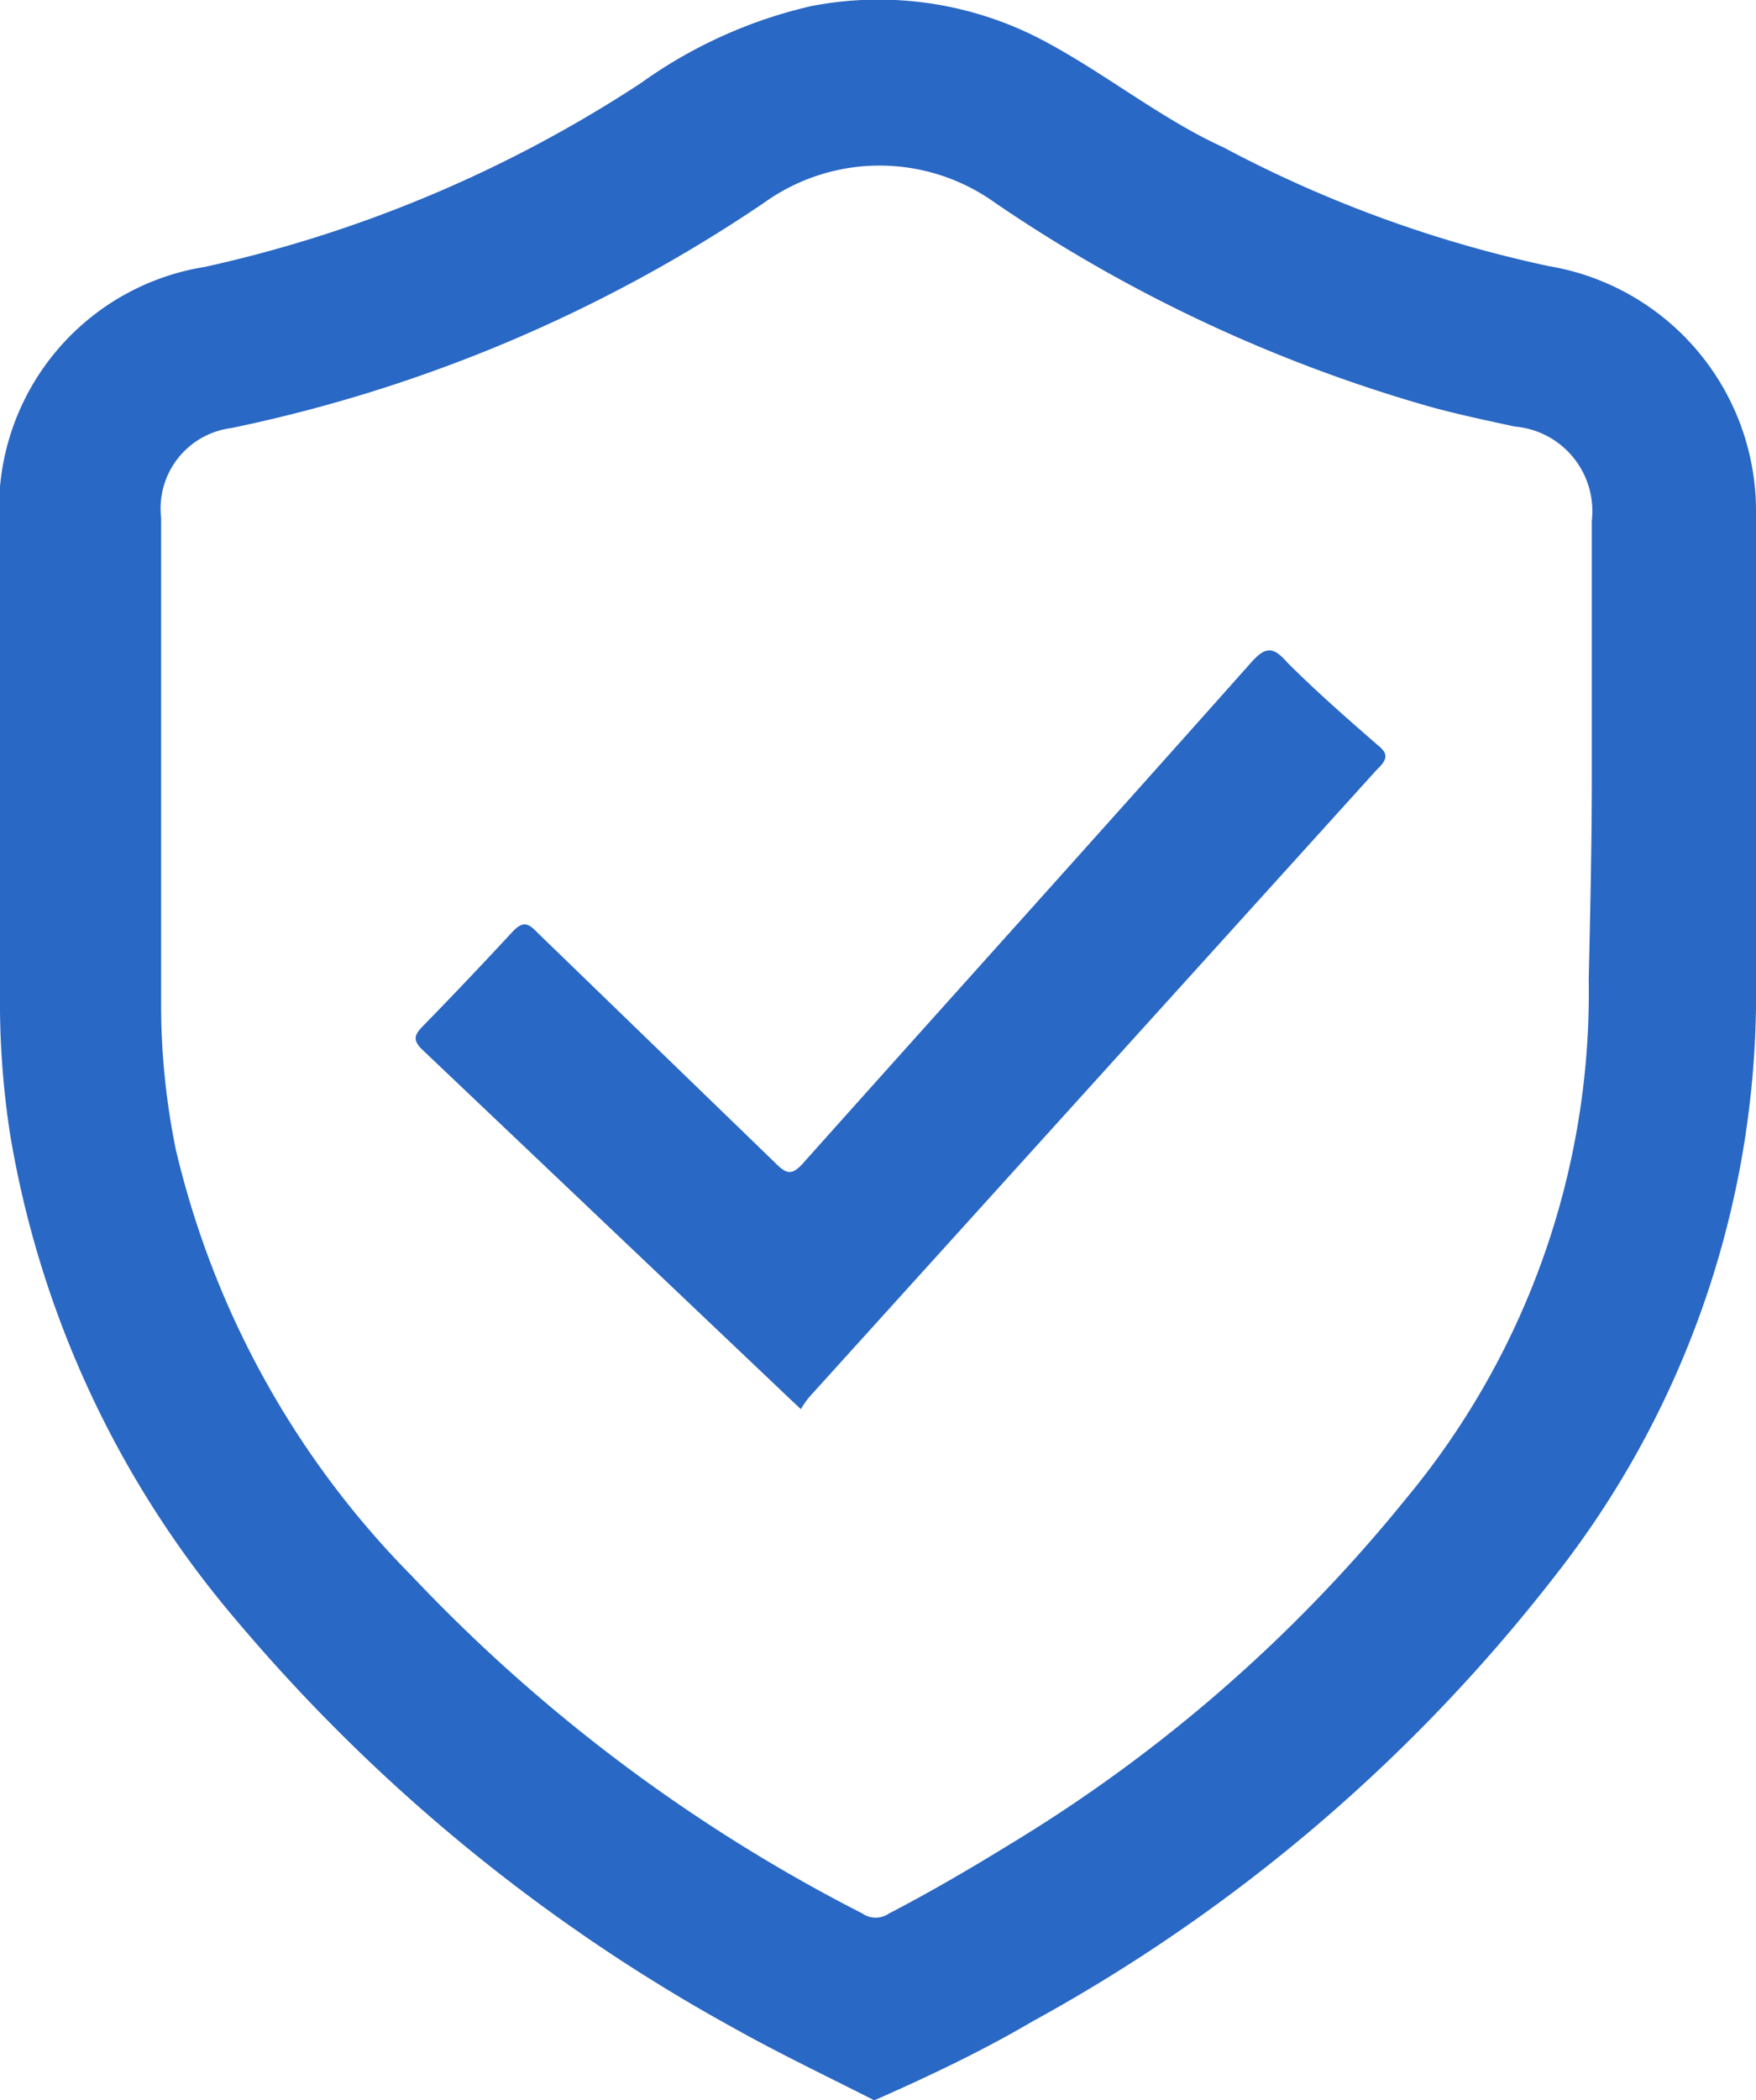
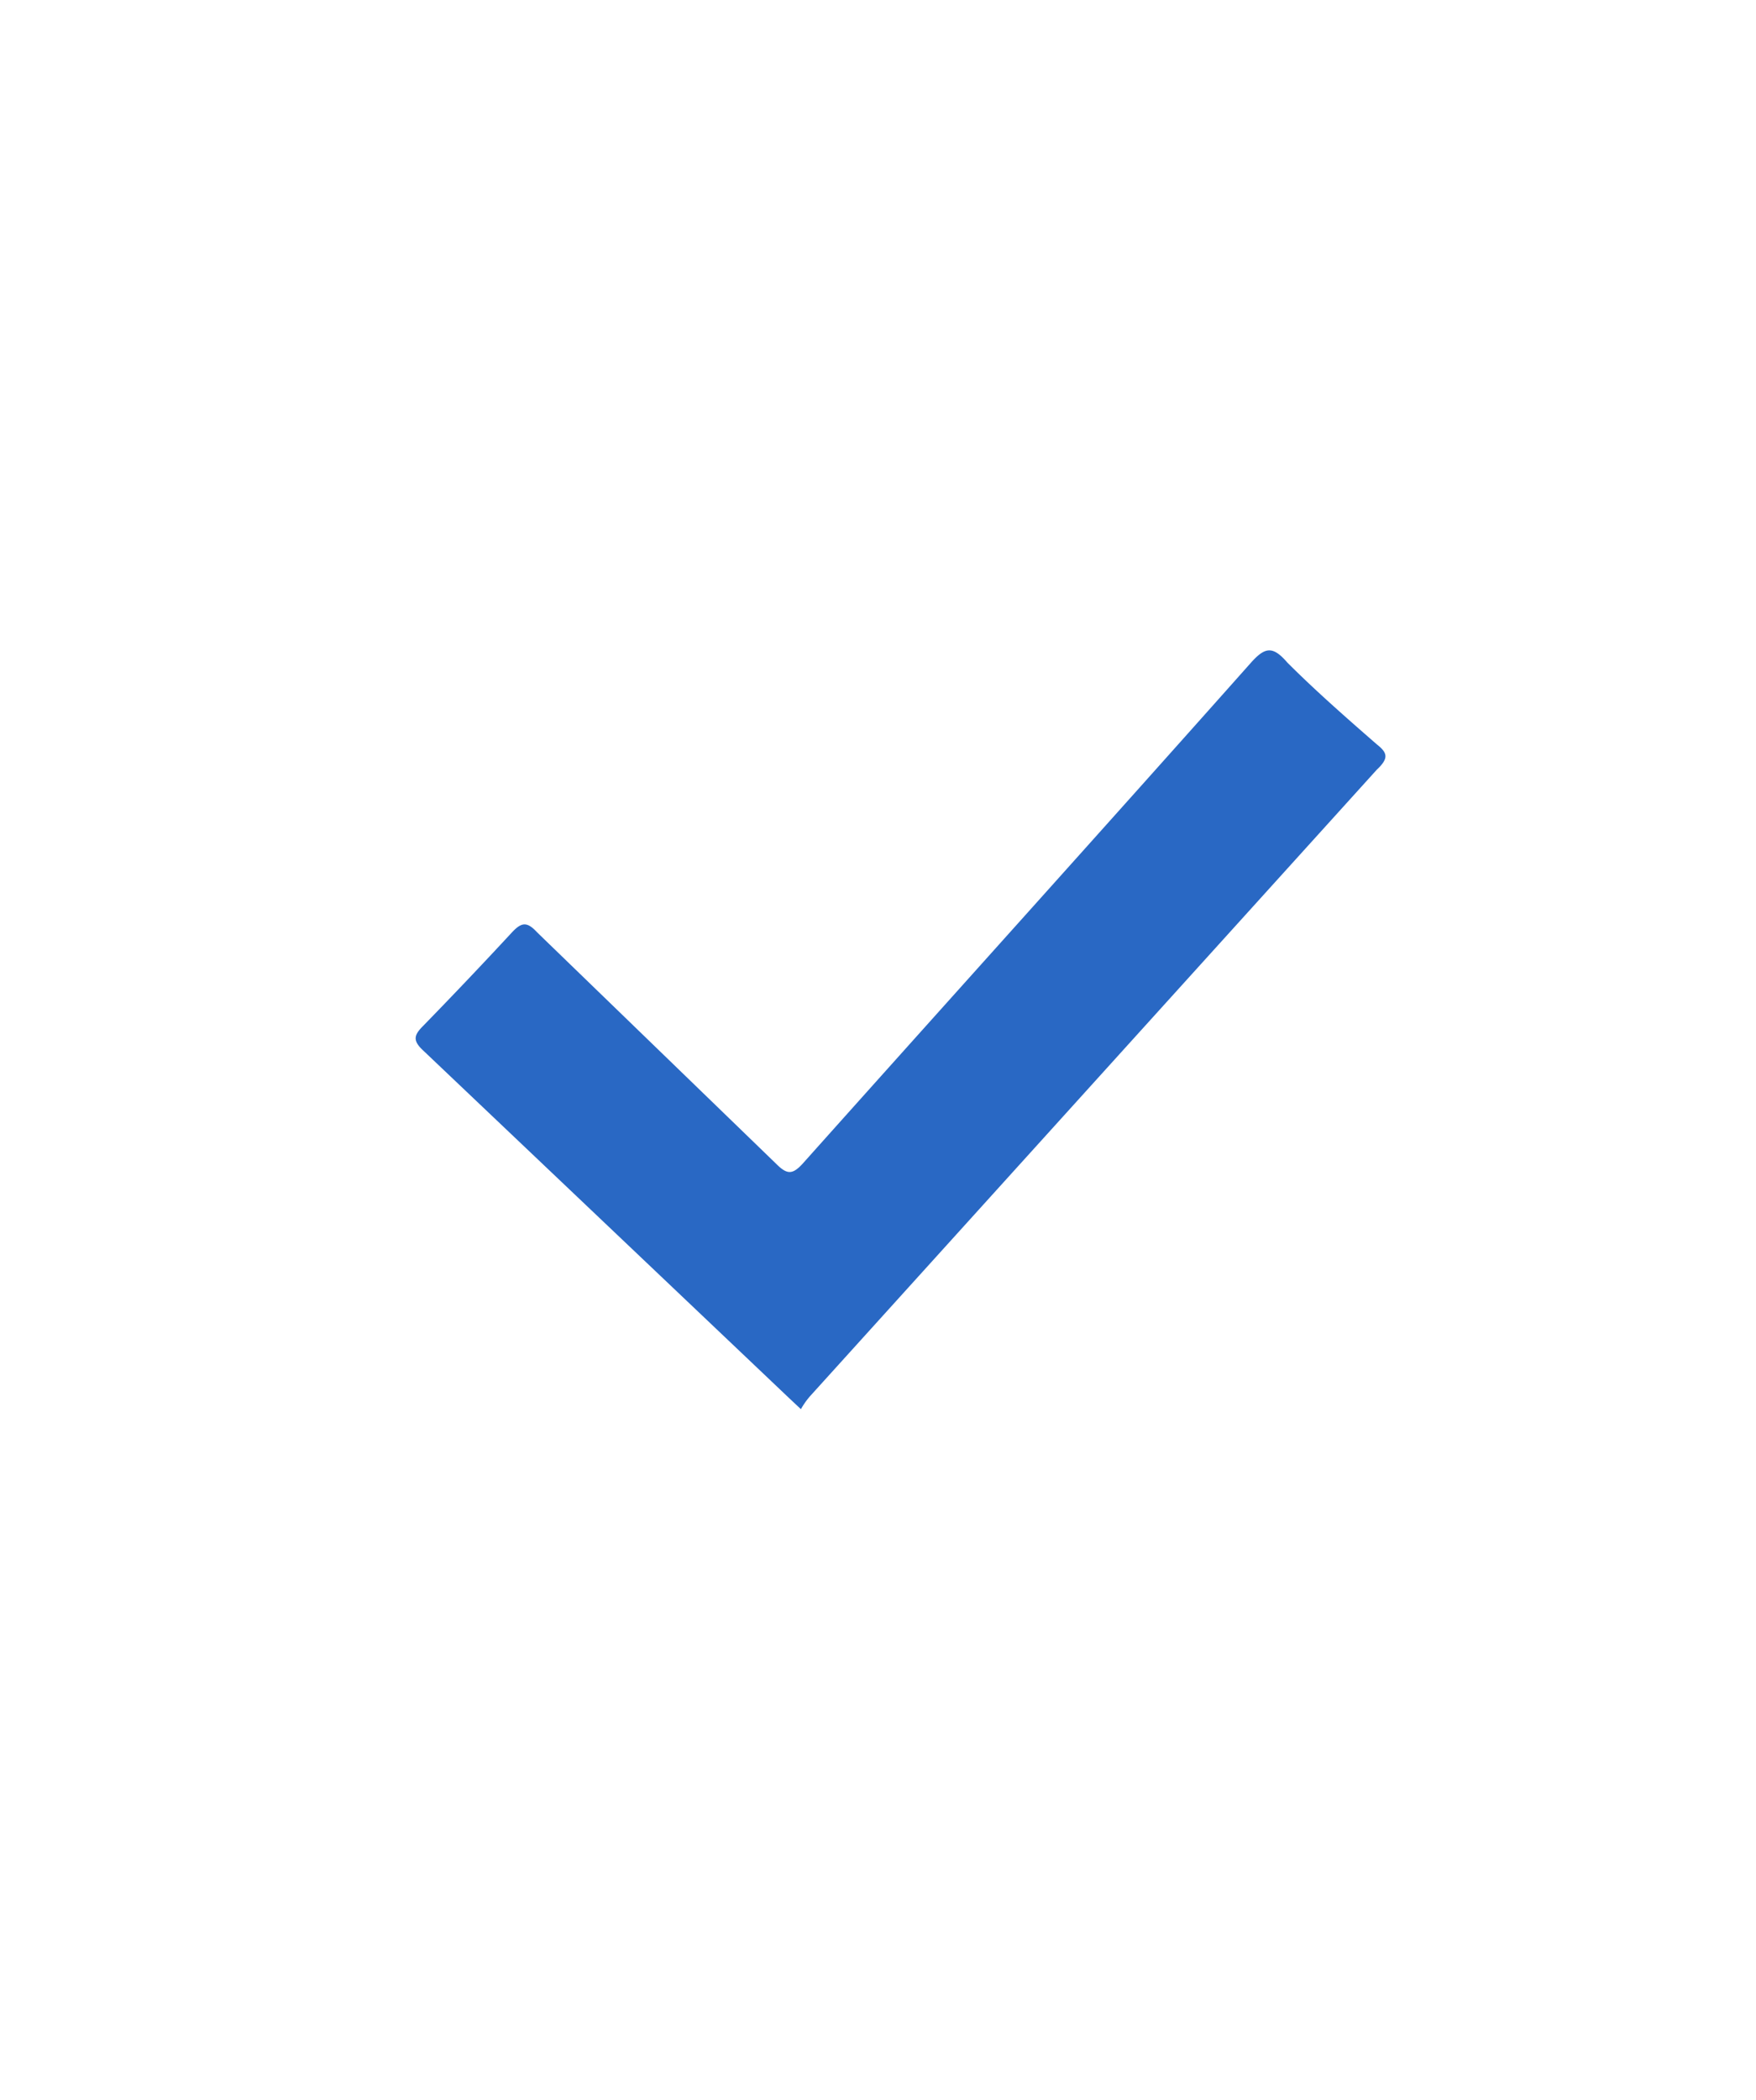
<svg xmlns="http://www.w3.org/2000/svg" id="Слой_1" data-name="Слой 1" viewBox="0 0 22.78 27.23">
  <defs>
    <style>.cls-1{fill:#2968c4;}</style>
  </defs>
-   <path class="cls-1" d="M11.34,27.23c-.61-.31-1.22-.6-1.81-.93A22.81,22.81,0,0,1,3.06,21,13,13,0,0,1,.13,14.7,11.27,11.27,0,0,1,0,12.87v-6A3.17,3.17,0,0,1,2.66,3.46,17,17,0,0,0,8.31,1.08a6.15,6.15,0,0,1,2.21-1,4.57,4.57,0,0,1,3.06.47c.78.42,1.5,1,2.29,1.36a16.18,16.18,0,0,0,4.22,1.54,3.22,3.22,0,0,1,2.69,3.22c0,2.13,0,4.26,0,6.39a12.21,12.21,0,0,1-2.63,7.4,21.88,21.88,0,0,1-6.76,5.75c-.63.37-1.3.69-2,1Zm9.31-17.15V6.75a1.1,1.1,0,0,0-1-1.22c-.37-.08-.75-.16-1.11-.26a19.47,19.47,0,0,1-5.63-2.64,2.57,2.57,0,0,0-3,0A19.31,19.31,0,0,1,3,5.55a1.05,1.05,0,0,0-.91,1.16V13a9.35,9.35,0,0,0,.19,1.9,11.65,11.65,0,0,0,3.06,5.53,21.45,21.45,0,0,0,5.85,4.38.3.3,0,0,0,.34,0c.54-.28,1.07-.59,1.59-.91a19.73,19.73,0,0,0,5.12-4.47,10.26,10.26,0,0,0,2.37-6.73C20.63,11.81,20.65,10.94,20.65,10.08Z" />
  <path class="cls-1" d="M10.39,18.27l-.16-.15c-1.58-1.5-3.16-3-4.74-4.5-.14-.13-.12-.2,0-.32.39-.4.77-.8,1.15-1.21.13-.14.2-.14.33,0l3.1,3c.14.14.21.14.34,0,1.94-2.17,3.89-4.33,5.82-6.5.18-.2.28-.22.47,0,.37.37.77.72,1.16,1.06.14.11.16.18,0,.33L10.51,18.1A1,1,0,0,0,10.39,18.27Z" />
</svg>